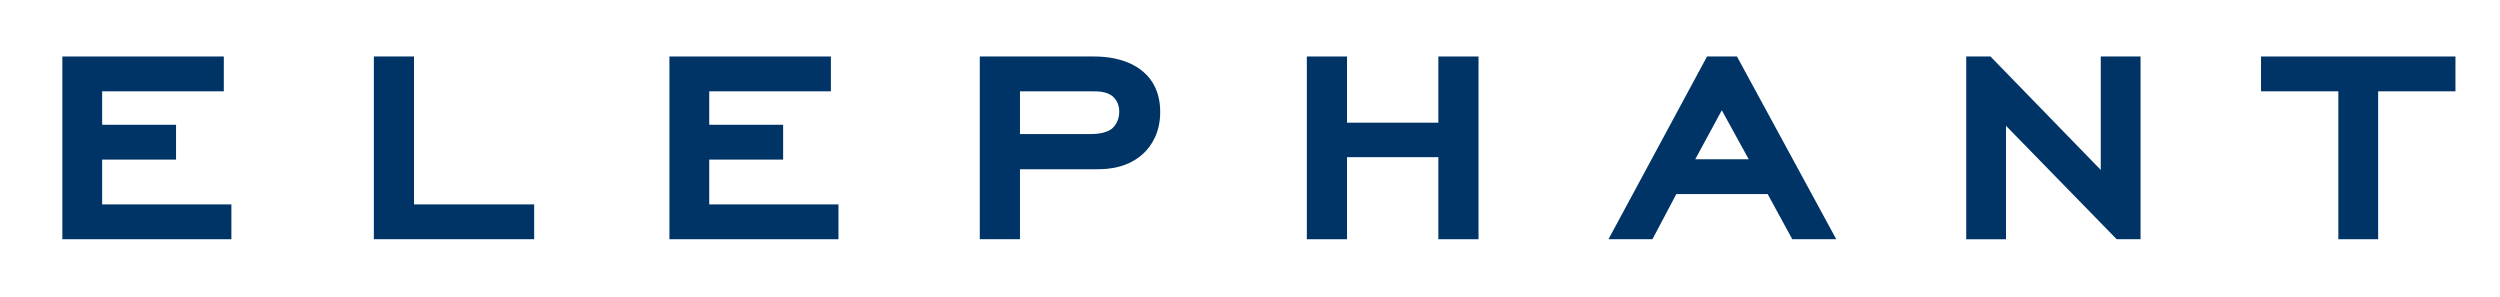
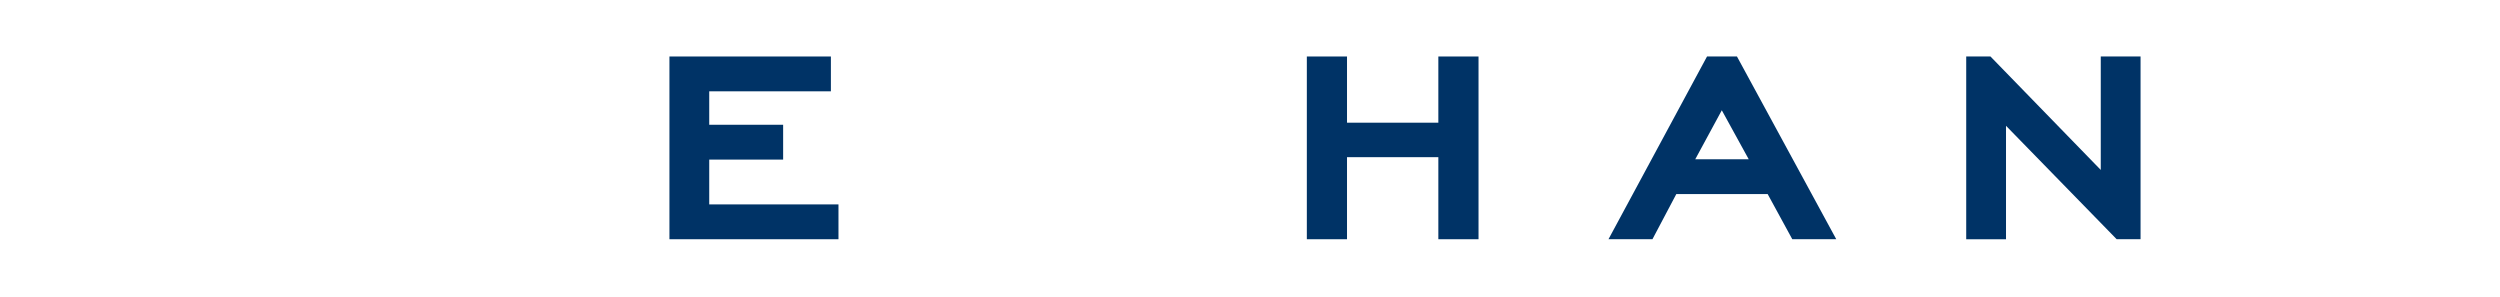
<svg xmlns="http://www.w3.org/2000/svg" width="842" height="100" viewBox="0 0 842 100" fill="none">
-   <path d="M21 19.026H75.378V30.755H34.403V42.02H59.294V53.75H34.403V68.844H77.931V80.573H21V19.026Z" fill="#003366" />
-   <path d="M125.913 19.026H139.443V68.844H179.908V80.573H125.912L125.913 19.026Z" fill="#003366" />
  <path d="M225.466 19.026H279.844V30.755H238.869V42.02H263.76V53.75H238.869V68.844H282.397V80.573H225.466V19.026Z" fill="#003366" />
-   <path d="M368.417 19.026C377.353 19.026 382.587 21.929 385.266 24.366C387.947 26.691 390.756 30.871 390.756 37.723C390.756 44.69 387.82 49.102 385.139 51.657C379.906 56.535 373.396 57 369.566 57H343.525V80.573H329.994V19.026H368.417ZM367.269 45.155C369.184 45.155 372.375 44.923 374.417 43.413C374.927 42.948 376.969 41.205 376.969 37.606C376.969 34.586 375.438 33.076 374.672 32.38C372.757 30.871 370.205 30.755 367.906 30.755H343.526V45.154L367.269 45.155Z" fill="#003366" />
  <path d="M484.436 52.935H453.673V80.574H440.142V19.026H453.673V41.322H484.436V19.026H497.967V80.573H484.436V52.935Z" fill="#003366" />
  <path d="M595.348 65.359H564.585L556.543 80.573H541.736L574.925 19.026H585.009L618.454 80.573H603.646L595.348 65.359ZM570.966 53.632H588.966L579.902 37.14L570.966 53.632Z" fill="#003366" />
  <path d="M675.624 42.368V80.574H662.221V19.026H670.39L707.536 57.232V19.026H720.94V80.573H712.898L675.624 42.368Z" fill="#003366" />
-   <path d="M800.959 80.573H787.556V30.756H761.516V19.026H827V30.755H800.959V80.573Z" fill="#003366" />
</svg>